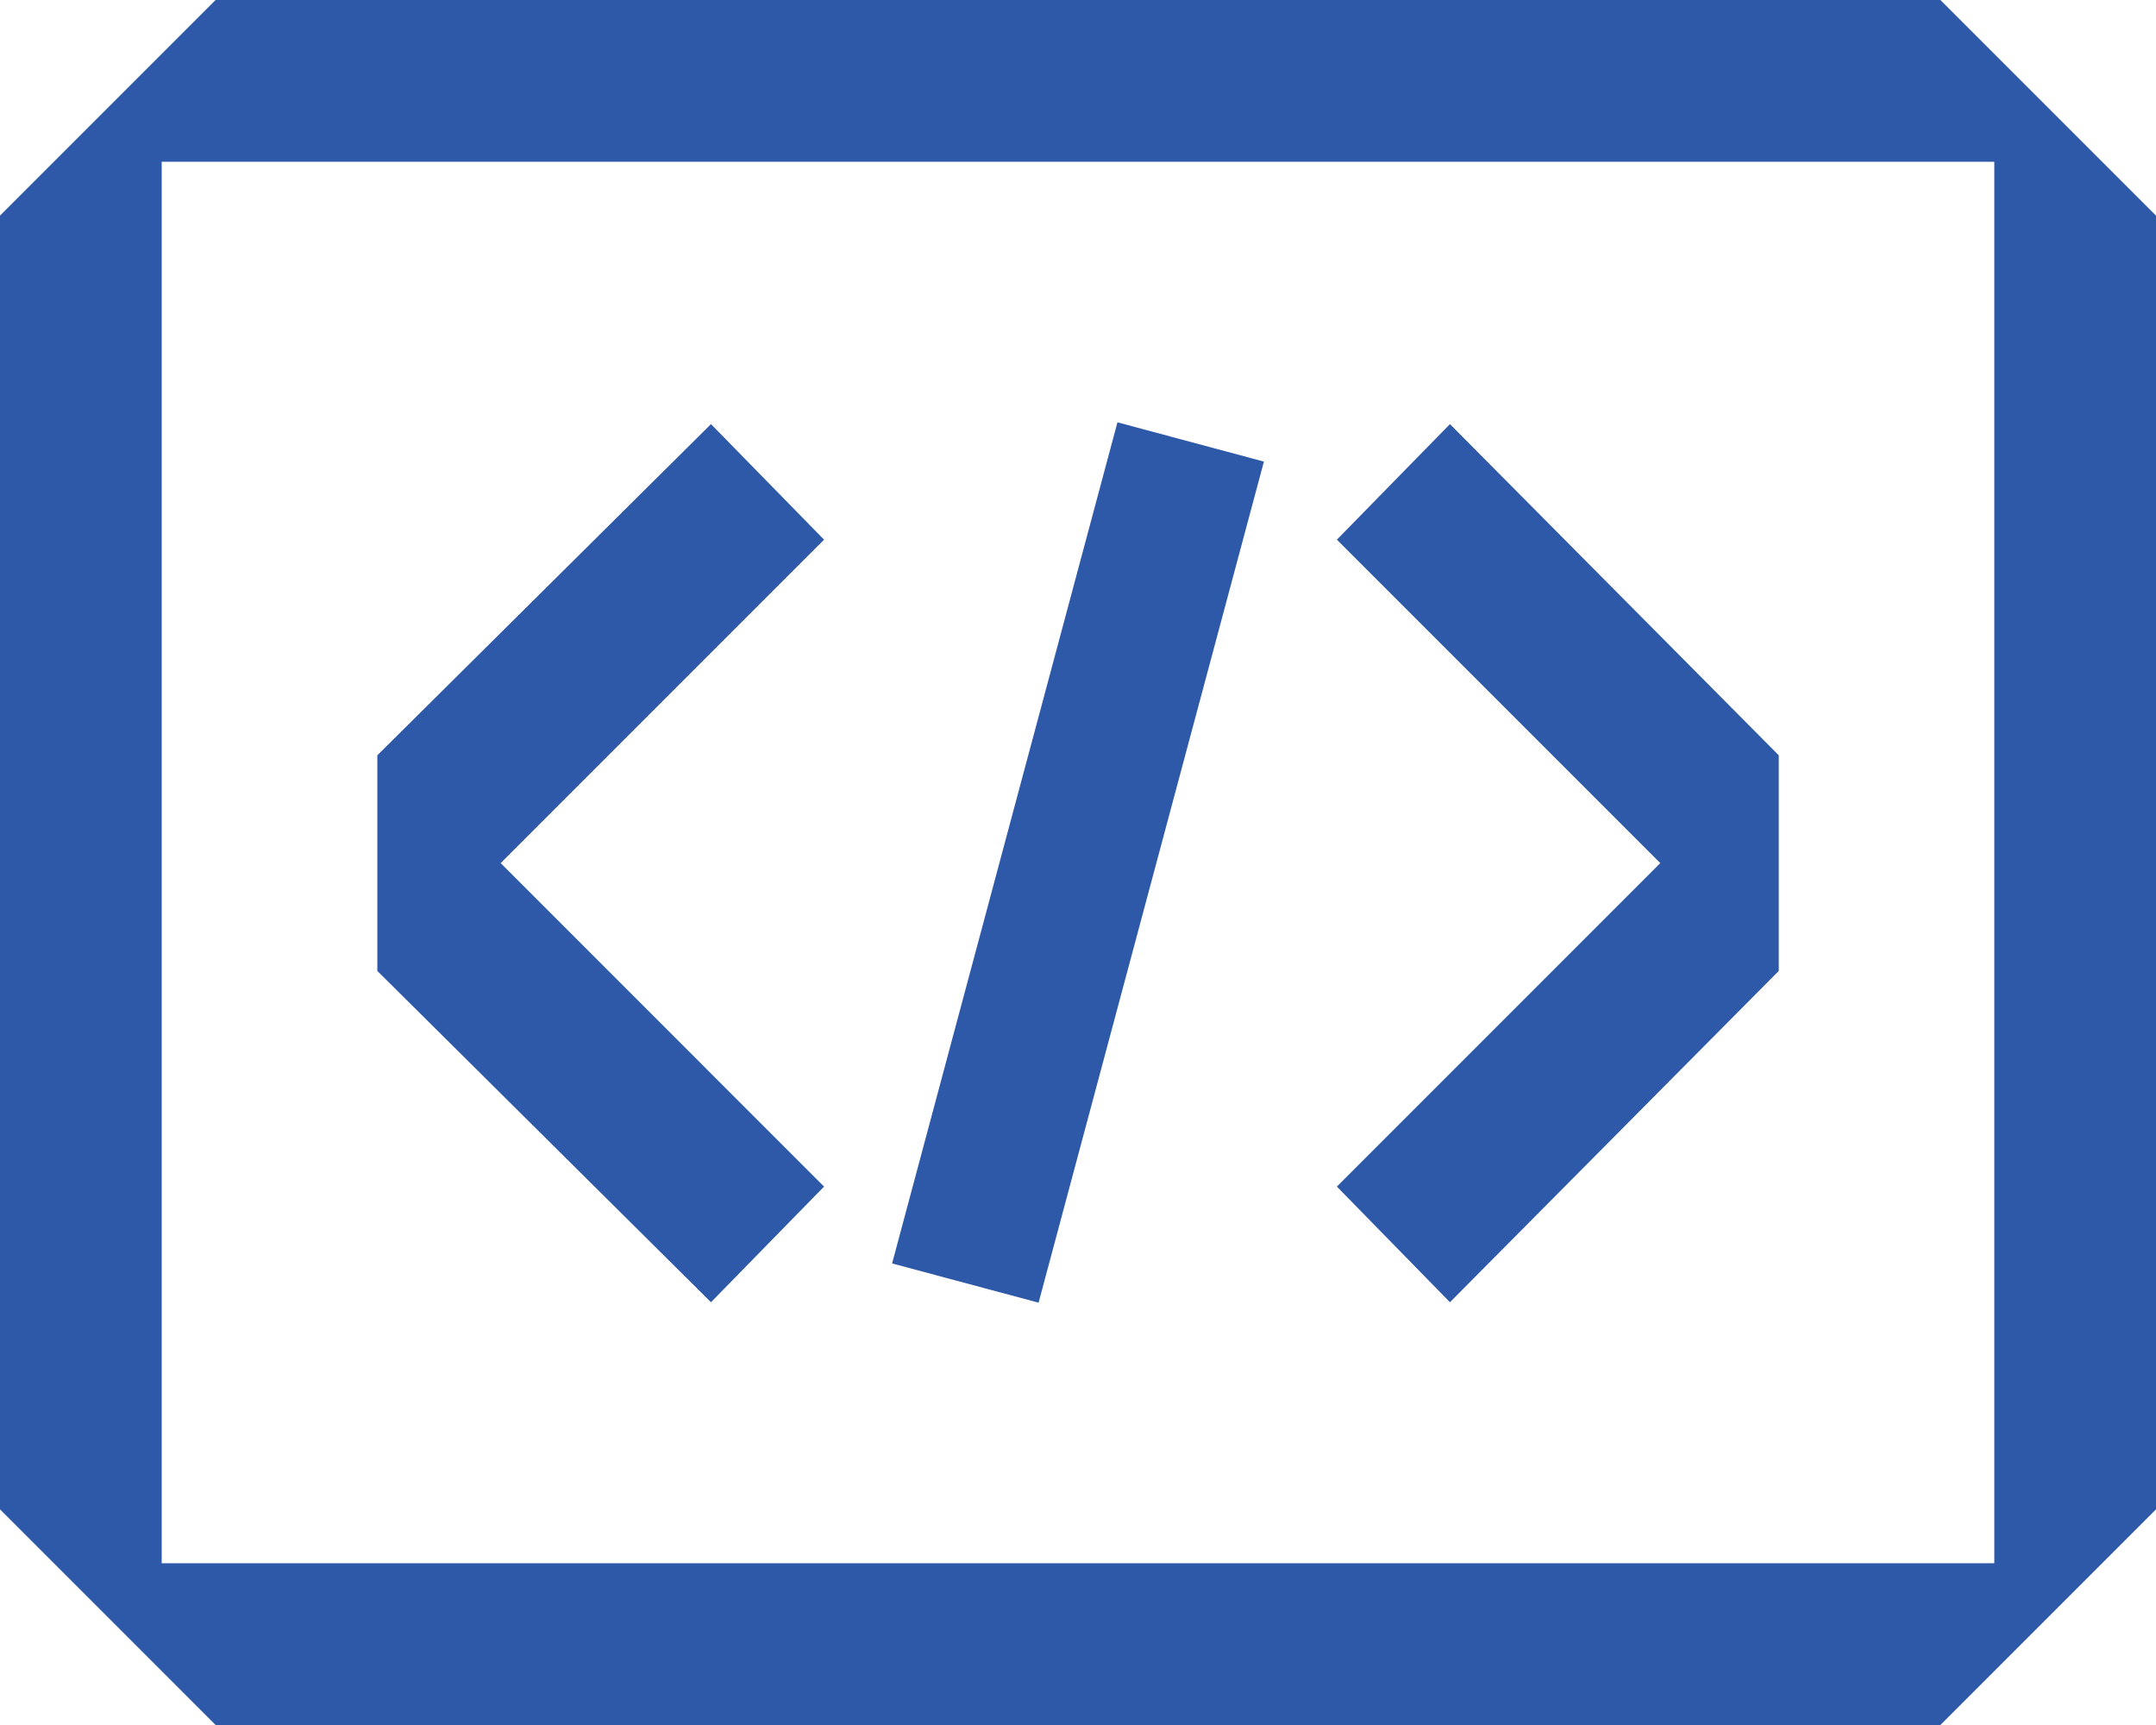
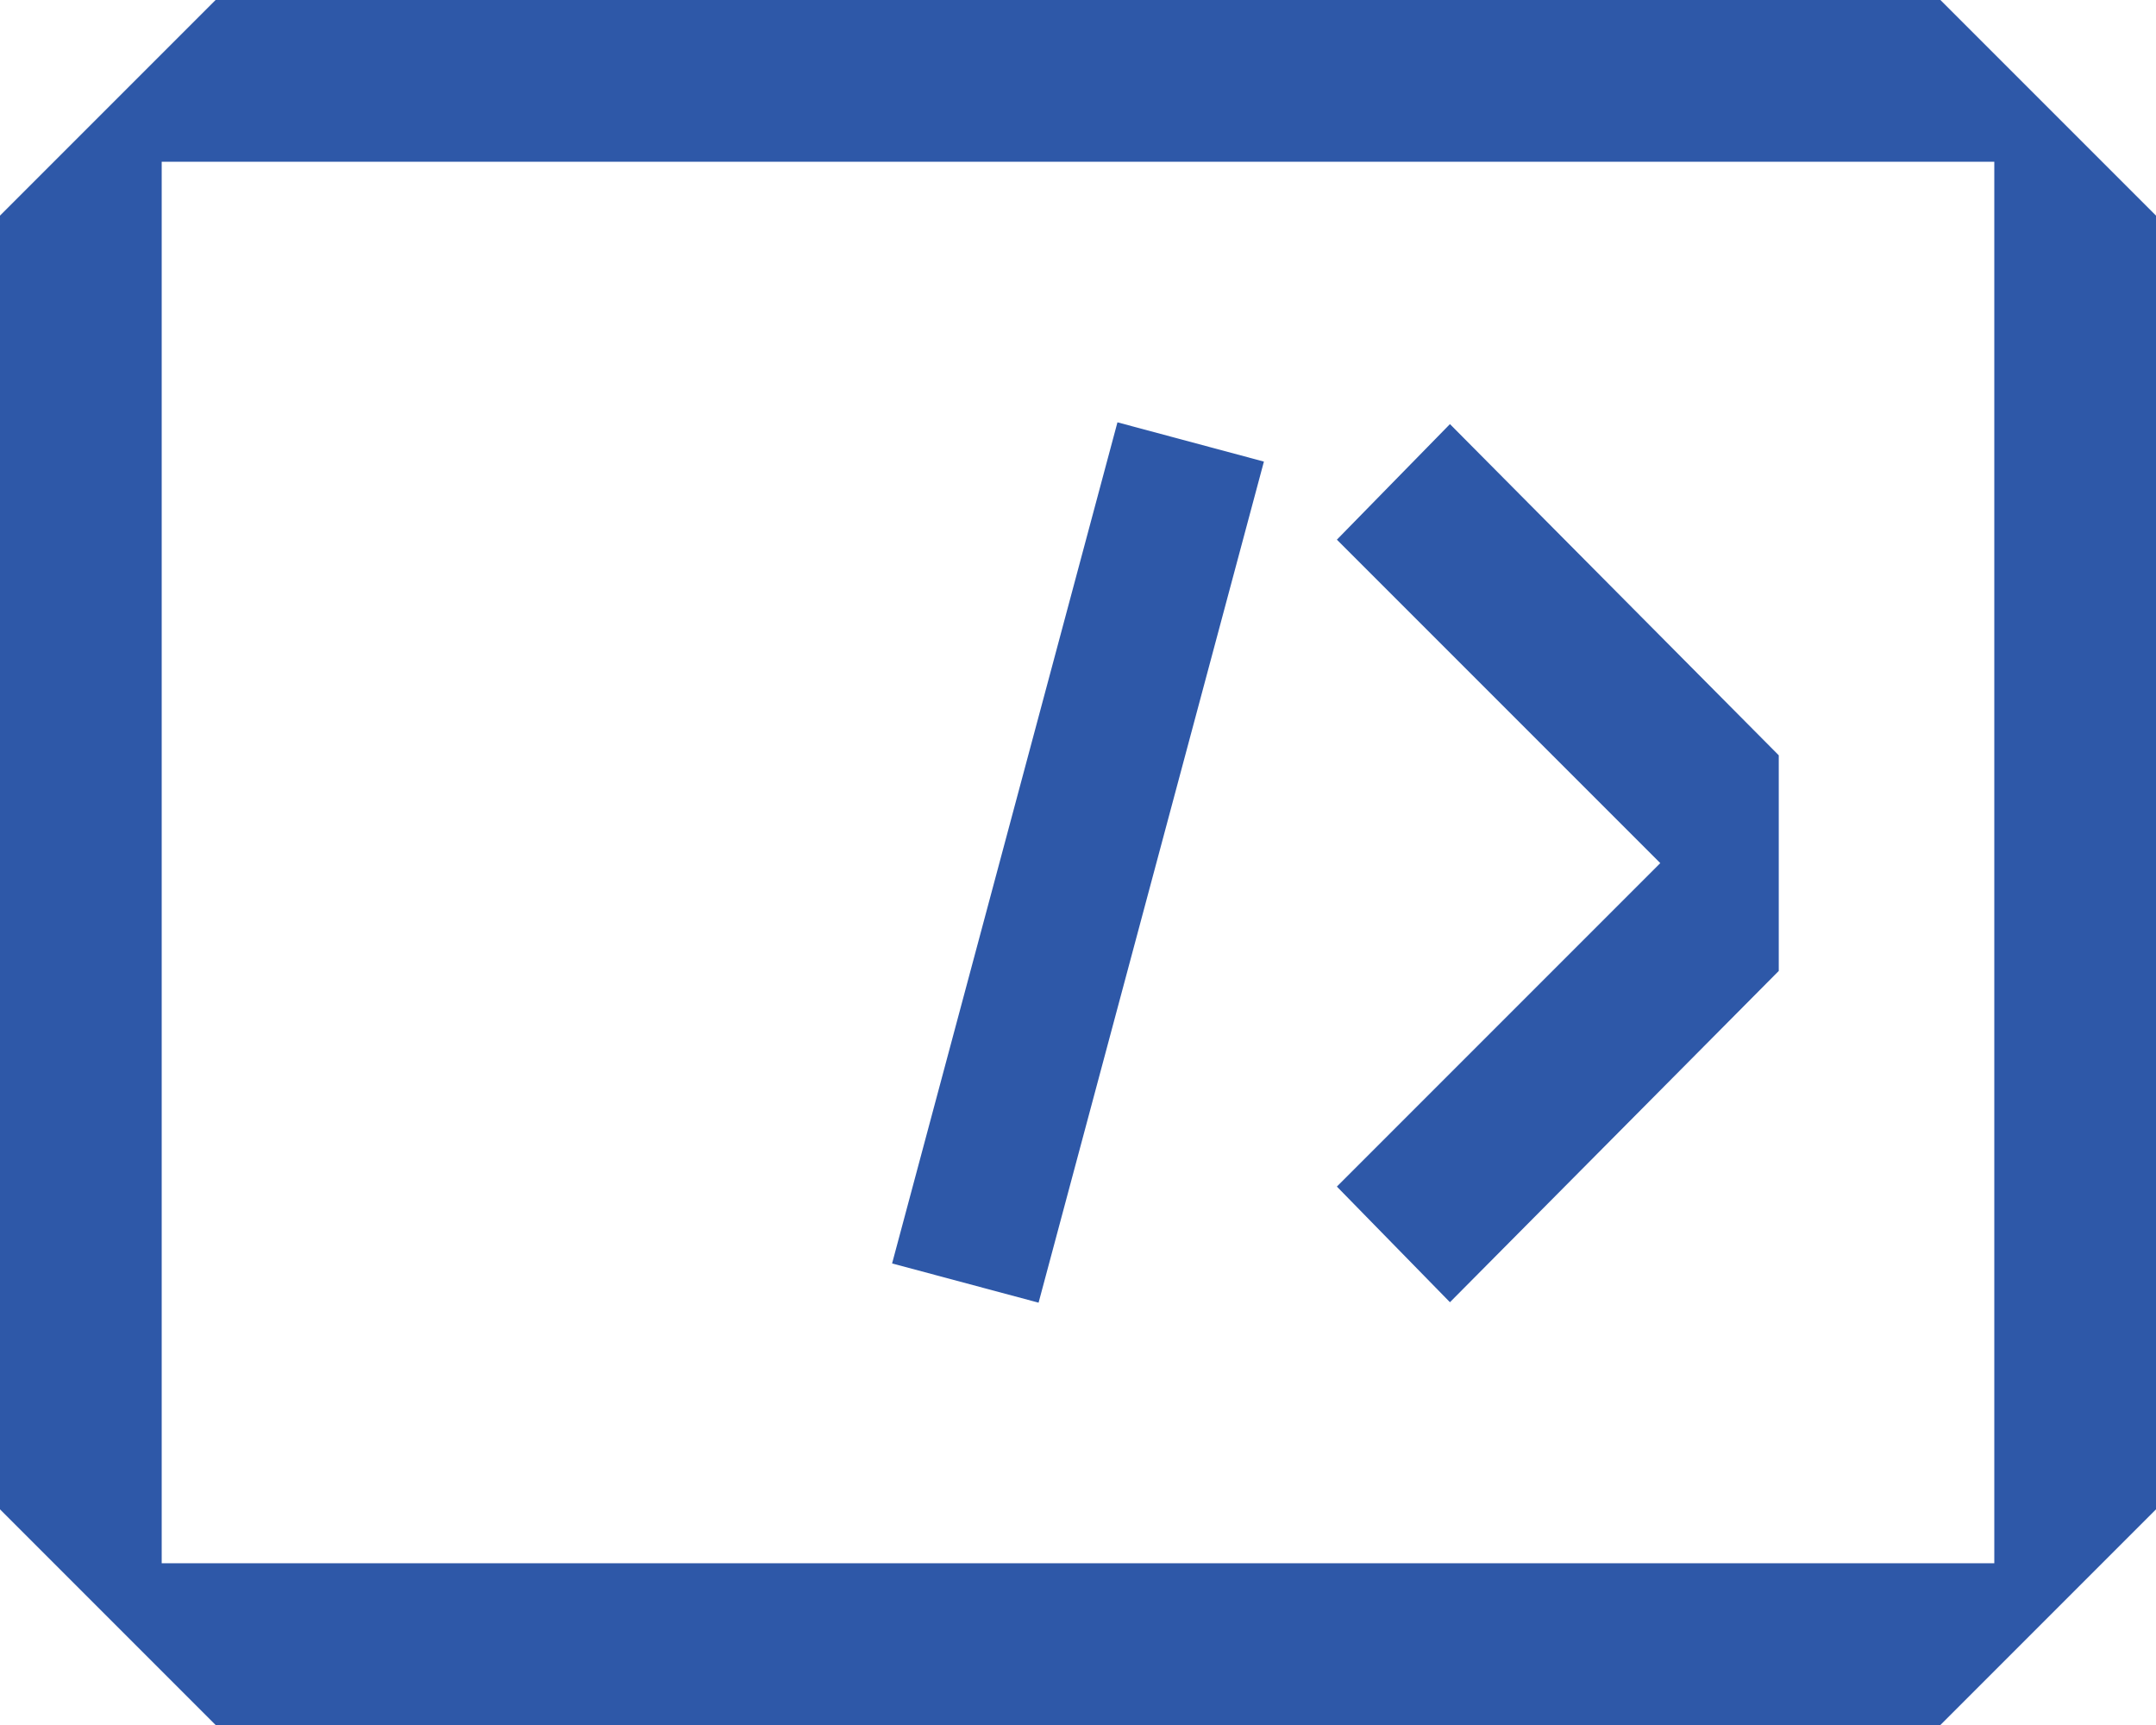
<svg xmlns="http://www.w3.org/2000/svg" width="70" height="56" viewBox="0 0 70 56" fill="none">
  <path d="M63.002 0H7L0 7V48.999L7 56H63L70 48.999V7L63 0H63.002ZM64.752 50.749H5.25V5.25H64.75V50.749H64.752Z" fill="#2E58A8" />
  <path d="M36.281 13.71L28.964 41.016L33.72 42.29L41.036 14.985L36.281 13.71Z" fill="#2E58A8" />
  <path d="M47.076 13.768L43.405 17.52L53.905 28.02L43.405 38.521L47.076 42.275L57.752 31.52V24.52L47.076 13.768Z" fill="#2E58A8" />
-   <path d="M23.084 13.768L26.755 17.52L16.255 28.02L26.755 38.521L23.084 42.275L12.251 31.52V24.52L23.084 13.768Z" fill="#2E58A8" />
</svg>